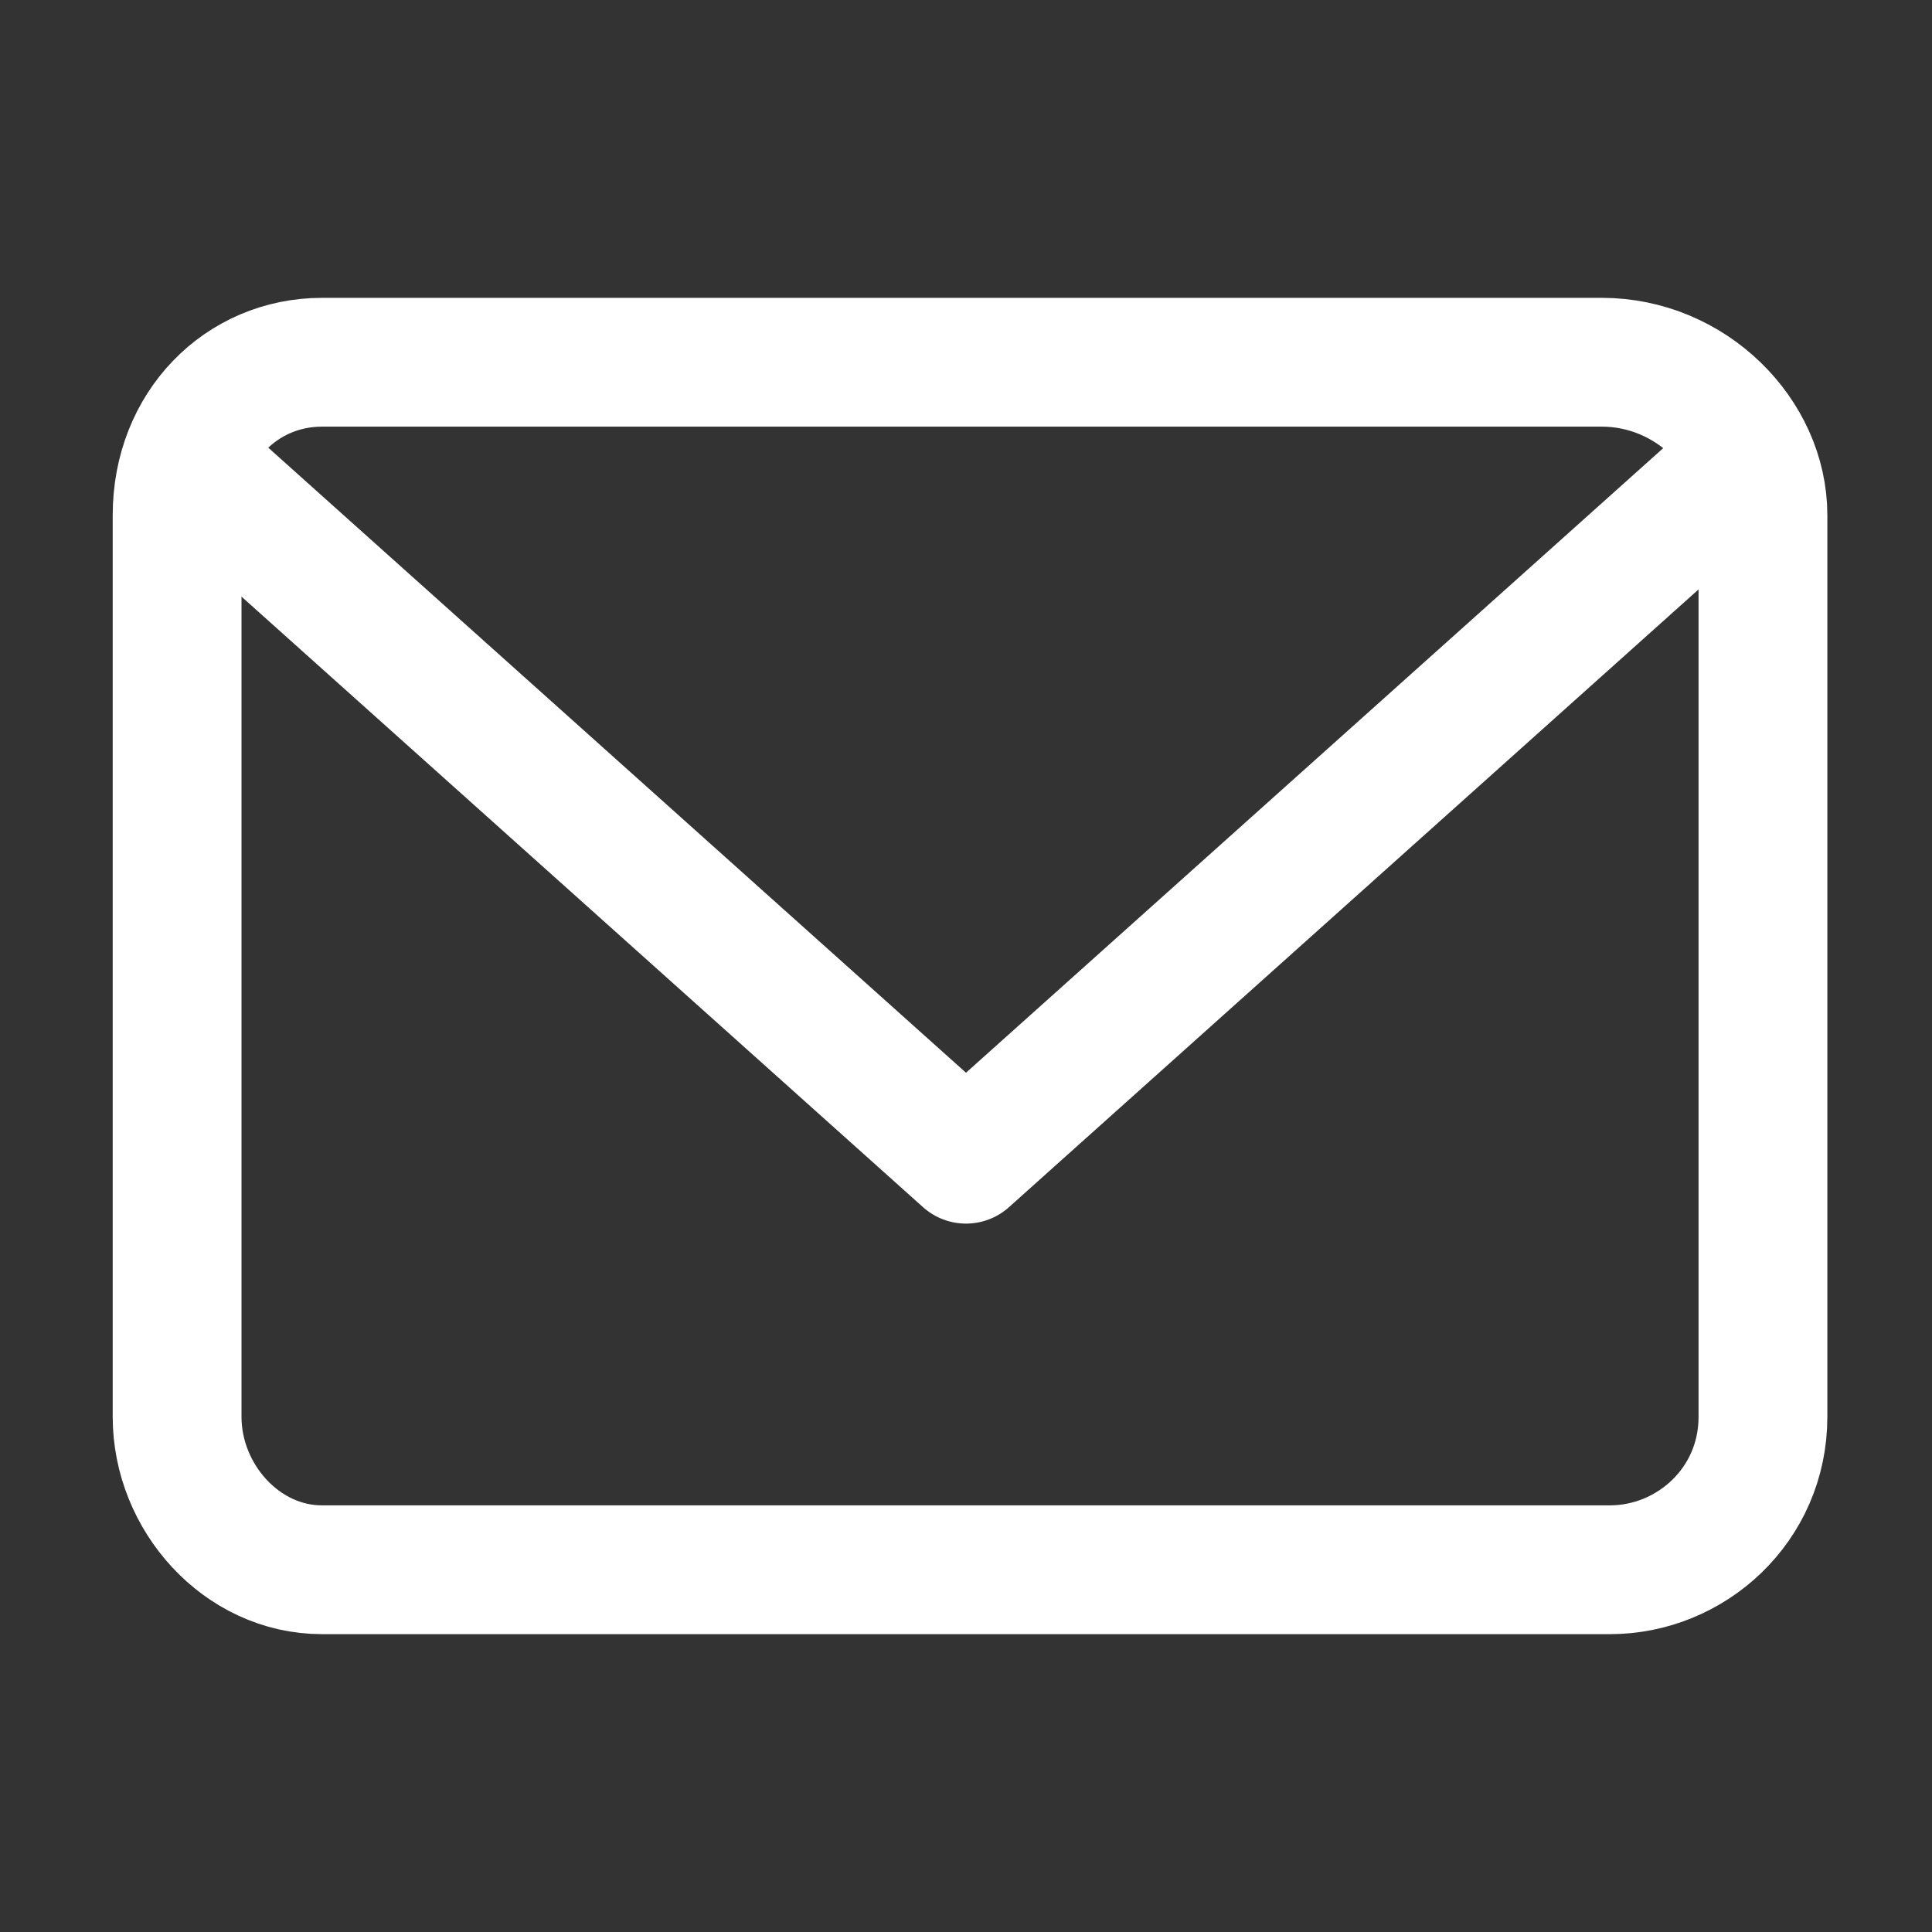
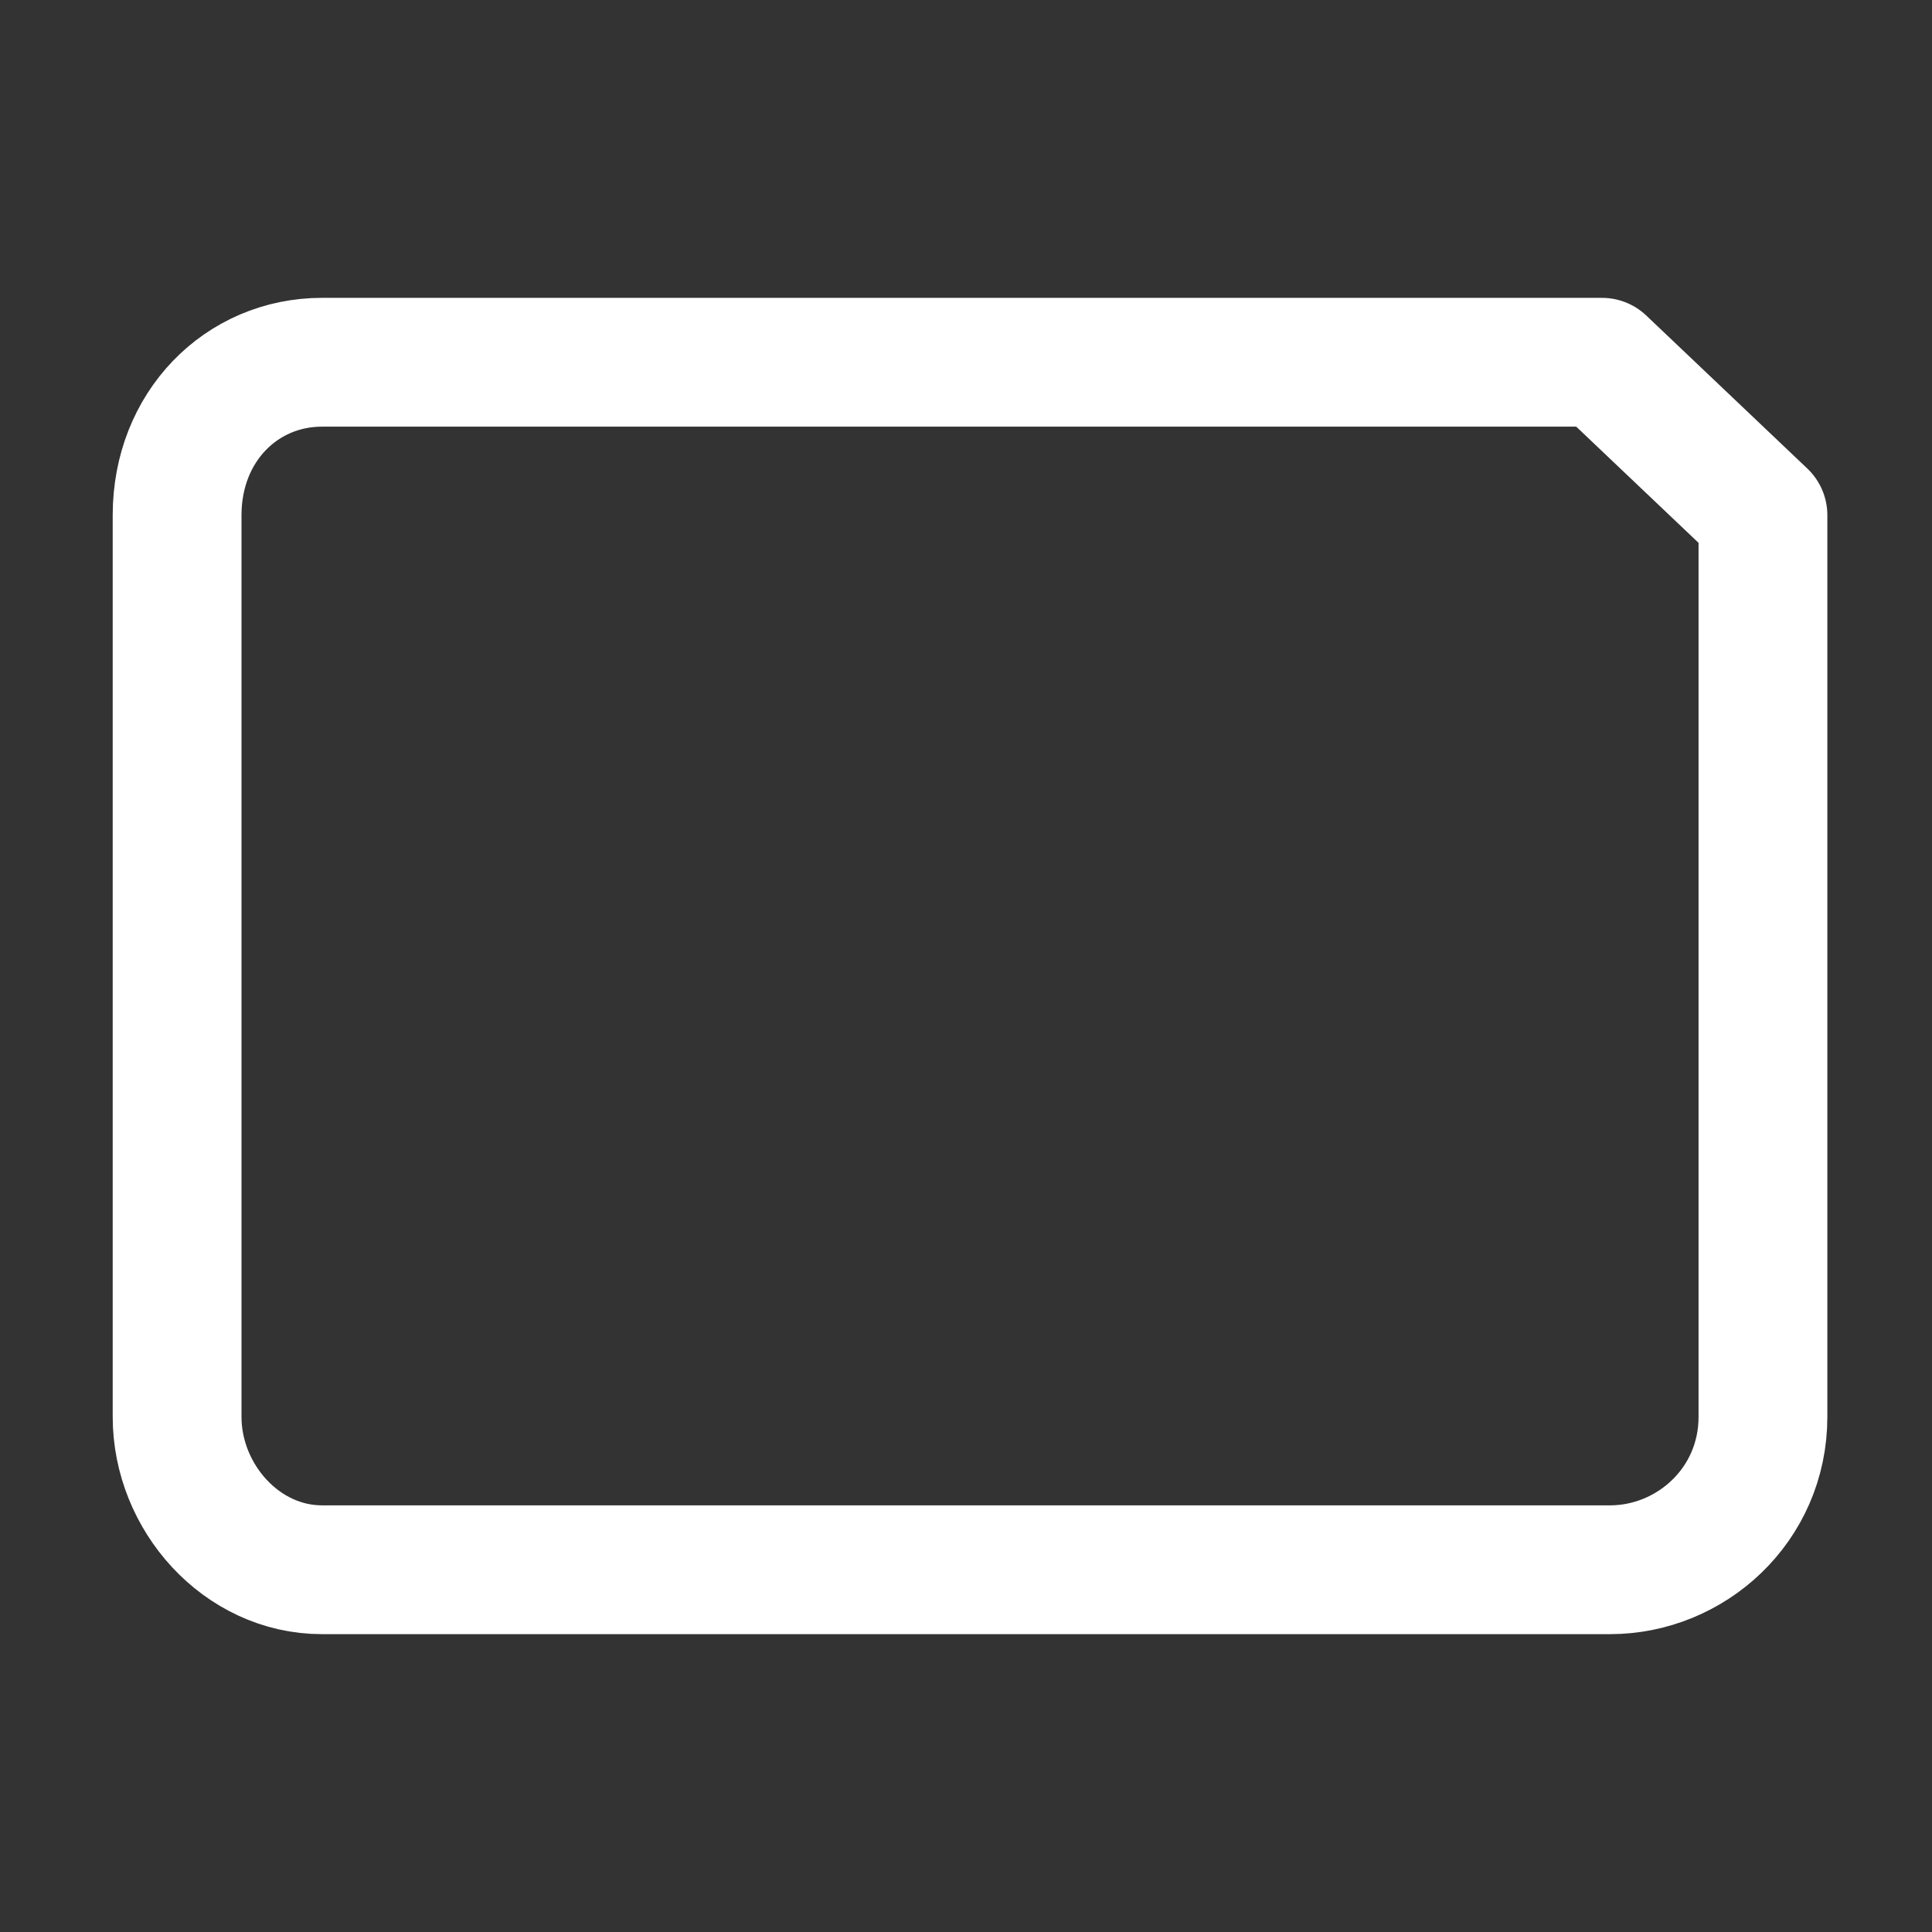
<svg xmlns="http://www.w3.org/2000/svg" fill="none" viewBox="0 0 24 24">
  <rect x="0" y="0" width="24" height="24" fill="#333333" stroke="none" />
-   <path d="M19.9 4.5H4c-1 0-1.8.8-1.8 1.9v11.2c0 1 .8 1.9 1.8 1.9h16c1 0 1.9-.8 1.9-1.9V6.4c0-1-.9-1.9-2-1.9Z" stroke="#fff" stroke-width="1.6" stroke-linecap="round" stroke-linejoin="round" />
-   <path d="m2.4 5.8 9.6 8.6 9.6-8.6" stroke="#fff" stroke-width="1.6" stroke-linecap="round" stroke-linejoin="round" />
+   <path d="M19.9 4.5H4c-1 0-1.8.8-1.8 1.9v11.2c0 1 .8 1.9 1.8 1.9h16c1 0 1.9-.8 1.9-1.9V6.4Z" stroke="#fff" stroke-width="1.6" stroke-linecap="round" stroke-linejoin="round" />
</svg>